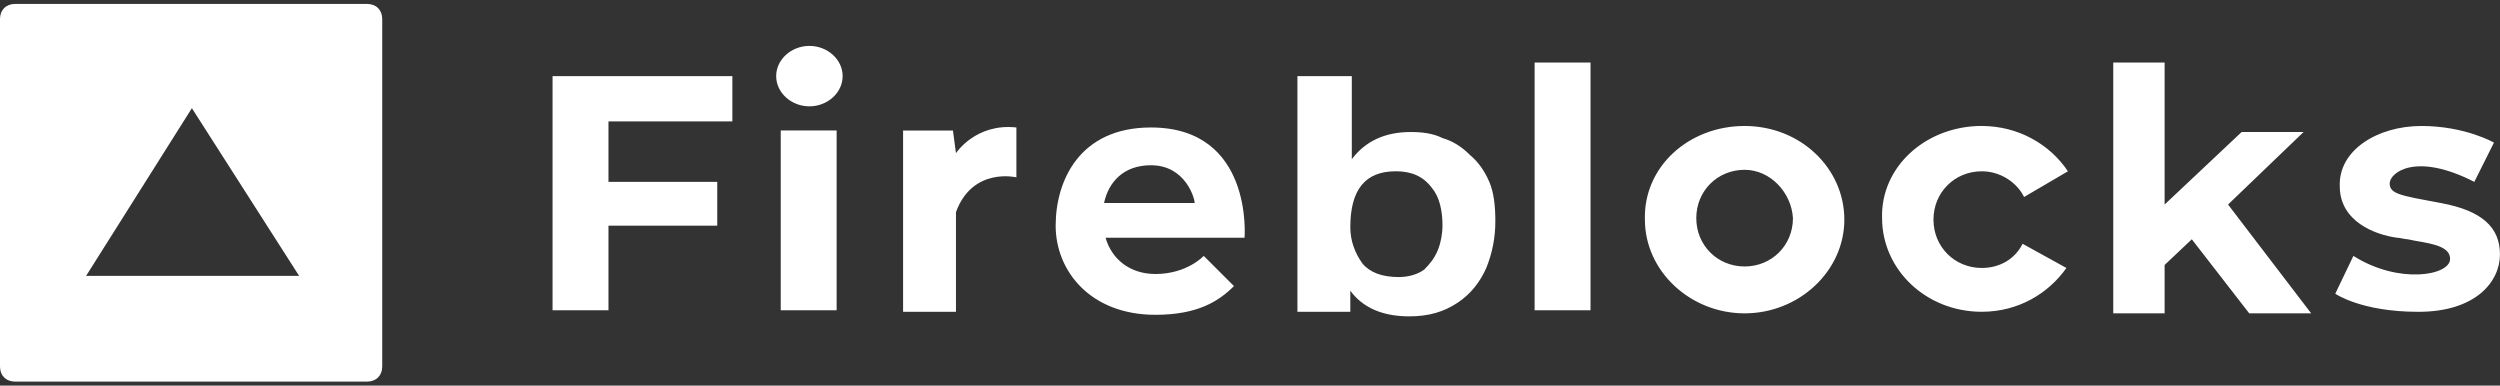
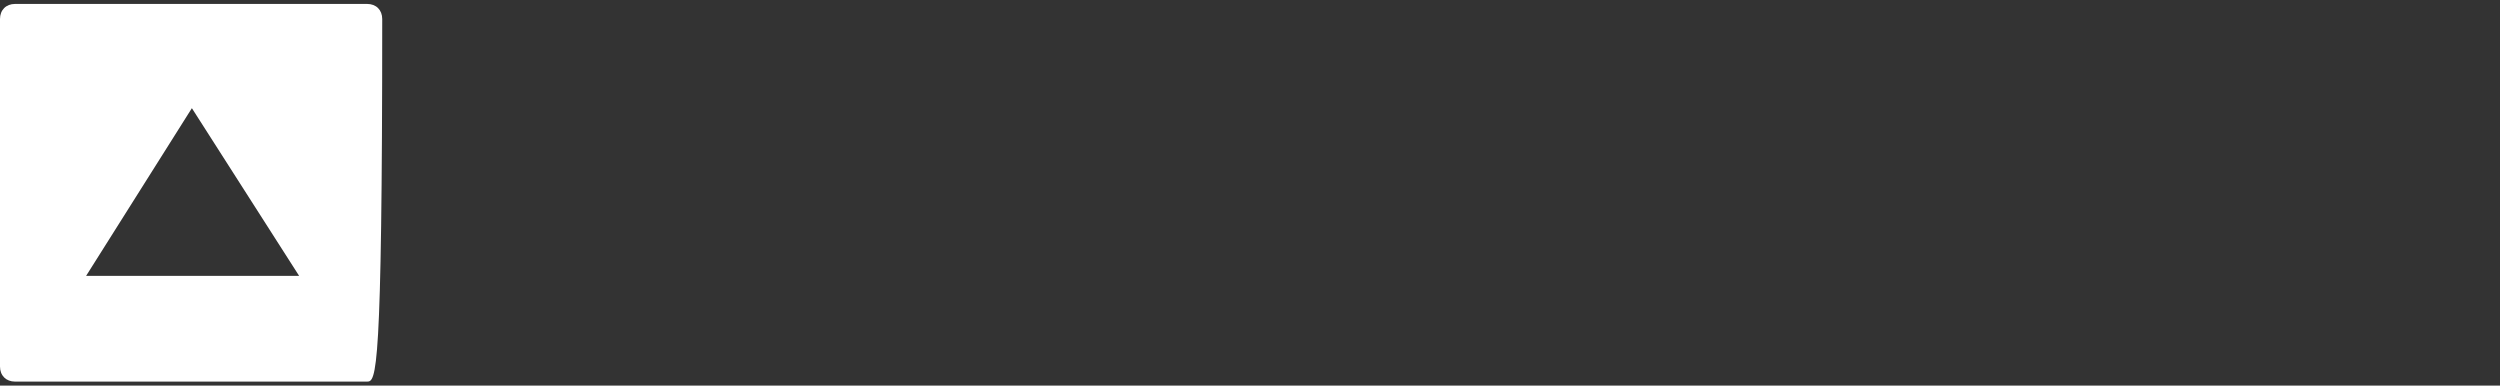
<svg xmlns="http://www.w3.org/2000/svg" width="201" height="31" viewBox="0 0 201 31" fill="none">
  <rect x="0" y="0" width="201" height="31" fill="#333333" stroke="none" />
-   <path d="M108.685 6.12V12.8C109.779 11.343 111.357 10.614 113.423 10.614C114.394 10.614 115.246 10.737 115.974 11.1C116.826 11.343 117.554 11.829 118.16 12.438C118.889 13.046 119.374 13.775 119.74 14.623C120.106 15.472 120.226 16.566 120.226 17.781C120.226 19.118 119.983 20.332 119.497 21.547C119.011 22.641 118.283 23.613 117.189 24.341C116.094 25.07 114.88 25.435 113.303 25.435C111.117 25.435 109.537 24.707 108.565 23.37V25.07H104.313V6.12H108.685ZM92.53 10.249C100.79 10.249 100.062 19.115 100.062 19.115H88.887C89.372 20.815 90.83 22.03 92.895 22.03C95.447 22.03 96.781 20.572 96.781 20.572L99.21 23.001C97.996 24.215 96.296 25.31 92.893 25.31C87.669 25.31 84.875 21.787 84.875 18.144C84.875 14.501 86.818 10.249 92.527 10.249H92.53ZM194.682 10.129C198.205 10.129 200.514 11.466 200.514 11.466L198.934 14.623C194.197 12.195 192.131 13.895 192.131 14.746C192.131 15.598 192.982 15.718 196.26 16.326C199.54 16.935 200.997 18.269 200.997 20.455C200.997 22.641 199.054 25.07 194.437 25.07C189.819 25.07 187.756 23.613 187.756 23.613L189.214 20.575C192.857 22.884 196.988 22.155 196.988 20.818C196.988 19.846 195.651 19.604 194.194 19.361L193.585 19.238C193.342 19.238 192.977 19.115 192.734 19.115C190.911 18.872 188.119 17.778 188.119 14.986C187.996 12.072 191.157 10.129 194.68 10.129H194.682ZM174.035 5.026V16.444L180.23 10.612H185.21L179.136 16.444L185.816 25.19H180.836L176.221 19.238L174.035 21.304V25.19H169.906V5.026H174.035ZM159.337 10.129C162.252 10.129 164.803 11.586 166.26 13.772L162.737 15.838C162.129 14.623 160.794 13.772 159.337 13.772C157.151 13.772 155.451 15.472 155.451 17.658C155.451 19.844 157.151 21.544 159.337 21.544C160.794 21.544 162.009 20.815 162.617 19.601L166.14 21.544C164.683 23.61 162.254 25.067 159.337 25.067C154.843 25.067 151.319 21.667 151.319 17.535C151.197 13.406 154.843 10.126 159.337 10.126V10.129ZM140.267 10.129C144.762 10.129 148.285 13.529 148.285 17.661C148.285 21.792 144.642 25.193 140.267 25.193C135.893 25.193 132.25 21.792 132.25 17.661C132.127 13.409 135.773 10.129 140.267 10.129ZM67.265 10.492V24.947H62.771V10.492H67.265ZM58.882 6.12V9.763H48.921V14.62H57.667V18.144H48.921V24.947H44.426V6.12H58.882ZM76.86 12.315C76.86 12.315 78.44 9.886 81.718 10.249V14.258C81.718 14.258 78.195 13.406 76.86 17.052V25.07H72.608V10.495H76.617L76.86 12.317V12.315ZM127.878 5.026V24.947H123.383V5.026H127.878ZM112.208 13.772C109.779 13.772 108.565 15.229 108.565 18.267C108.565 19.361 108.931 20.332 109.537 21.181C110.145 21.91 111.117 22.275 112.451 22.275C113.303 22.275 114.031 22.032 114.517 21.667C115.003 21.181 115.368 20.695 115.611 20.087C115.854 19.478 115.977 18.749 115.977 18.144C115.977 16.929 115.734 15.835 115.125 15.106C114.397 14.135 113.425 13.769 112.211 13.769L112.208 13.772ZM140.267 13.652C138.081 13.652 136.381 15.352 136.381 17.538C136.381 19.724 138.081 21.424 140.267 21.424C142.453 21.424 144.153 19.724 144.153 17.538C144.03 15.472 142.33 13.652 140.267 13.652ZM92.53 13.286C90.344 13.286 89.129 14.623 88.764 16.323H96.053C96.053 15.958 95.324 13.286 92.53 13.286ZM65.076 3.691C66.534 3.691 67.748 4.785 67.748 6.12C67.748 7.454 66.534 8.549 65.076 8.549C63.619 8.549 62.405 7.454 62.405 6.12C62.405 4.785 63.619 3.691 65.076 3.691Z" fill="white" />
-   <path d="M29.516 0.316C30.245 0.316 30.731 0.802 30.731 1.531V29.467C30.731 30.195 30.245 30.681 29.516 30.681H1.214C0.486 30.681 0 30.195 0 29.467V1.531C0 0.802 0.486 0.316 1.214 0.316H29.516ZM15.427 8.697L6.923 22.18H24.05L15.427 8.697Z" fill="white" />
+   <path d="M29.516 0.316C30.245 0.316 30.731 0.802 30.731 1.531C30.731 30.195 30.245 30.681 29.516 30.681H1.214C0.486 30.681 0 30.195 0 29.467V1.531C0 0.802 0.486 0.316 1.214 0.316H29.516ZM15.427 8.697L6.923 22.18H24.05L15.427 8.697Z" fill="white" />
</svg>